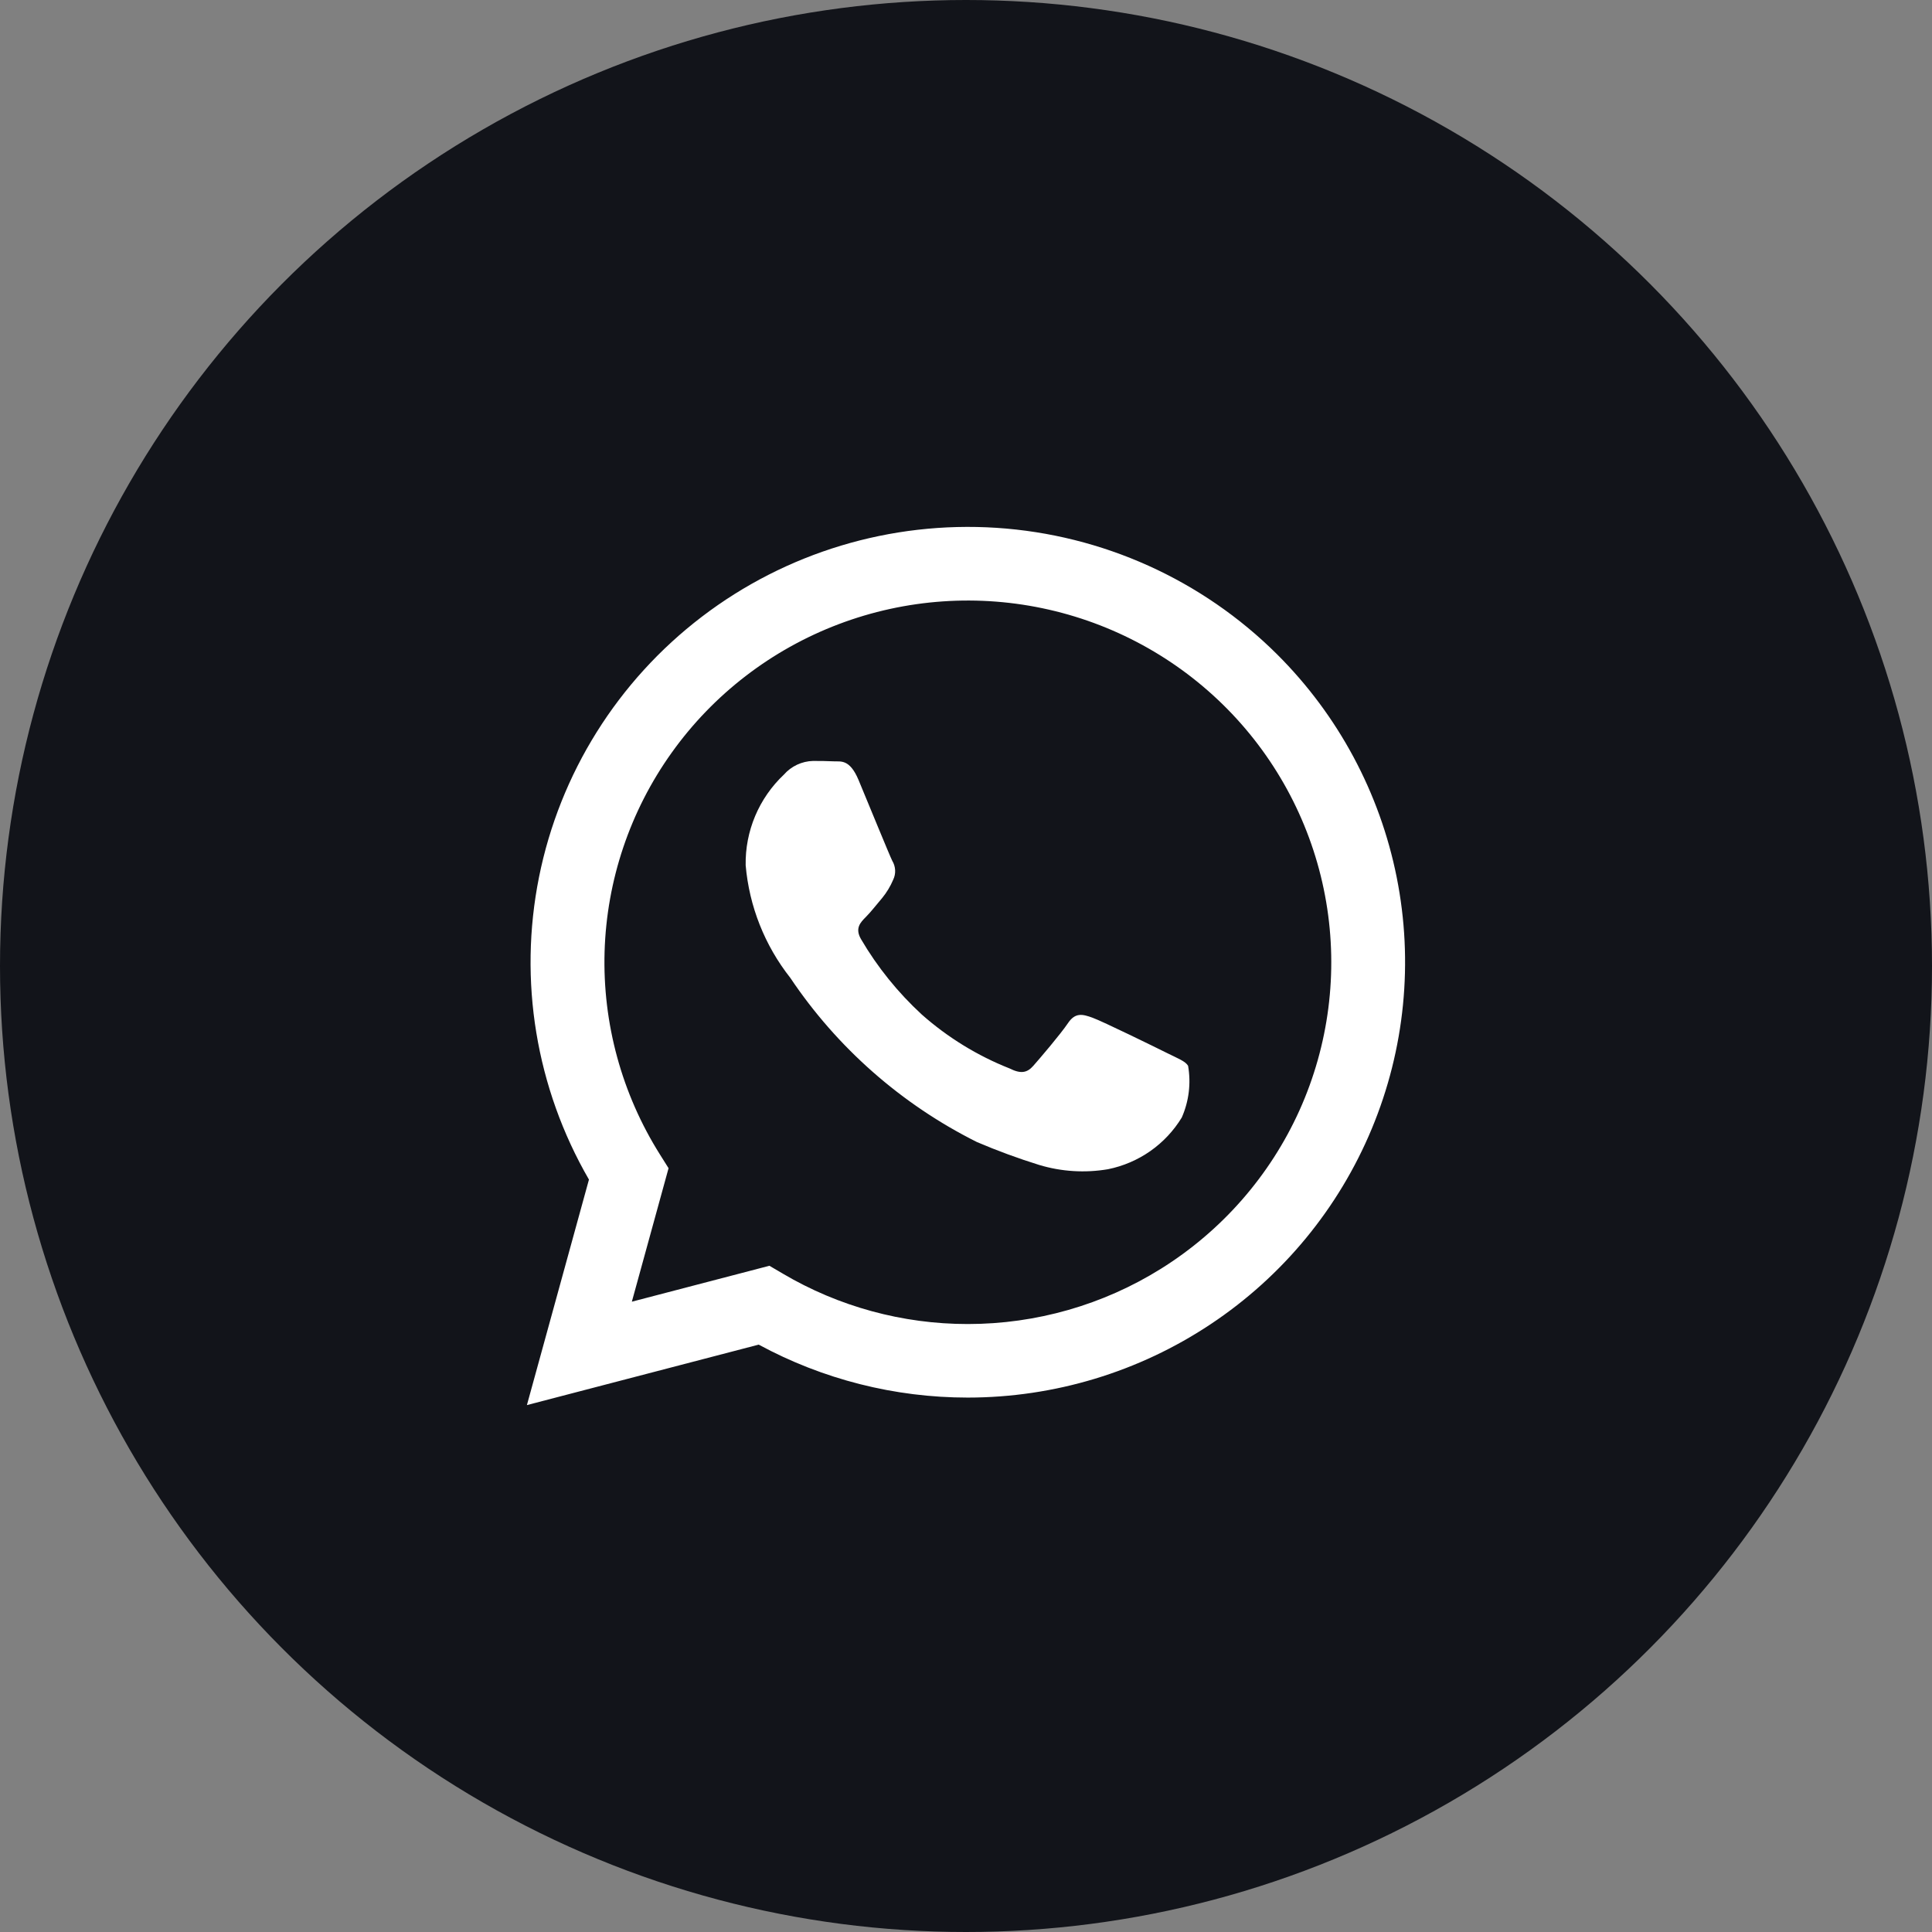
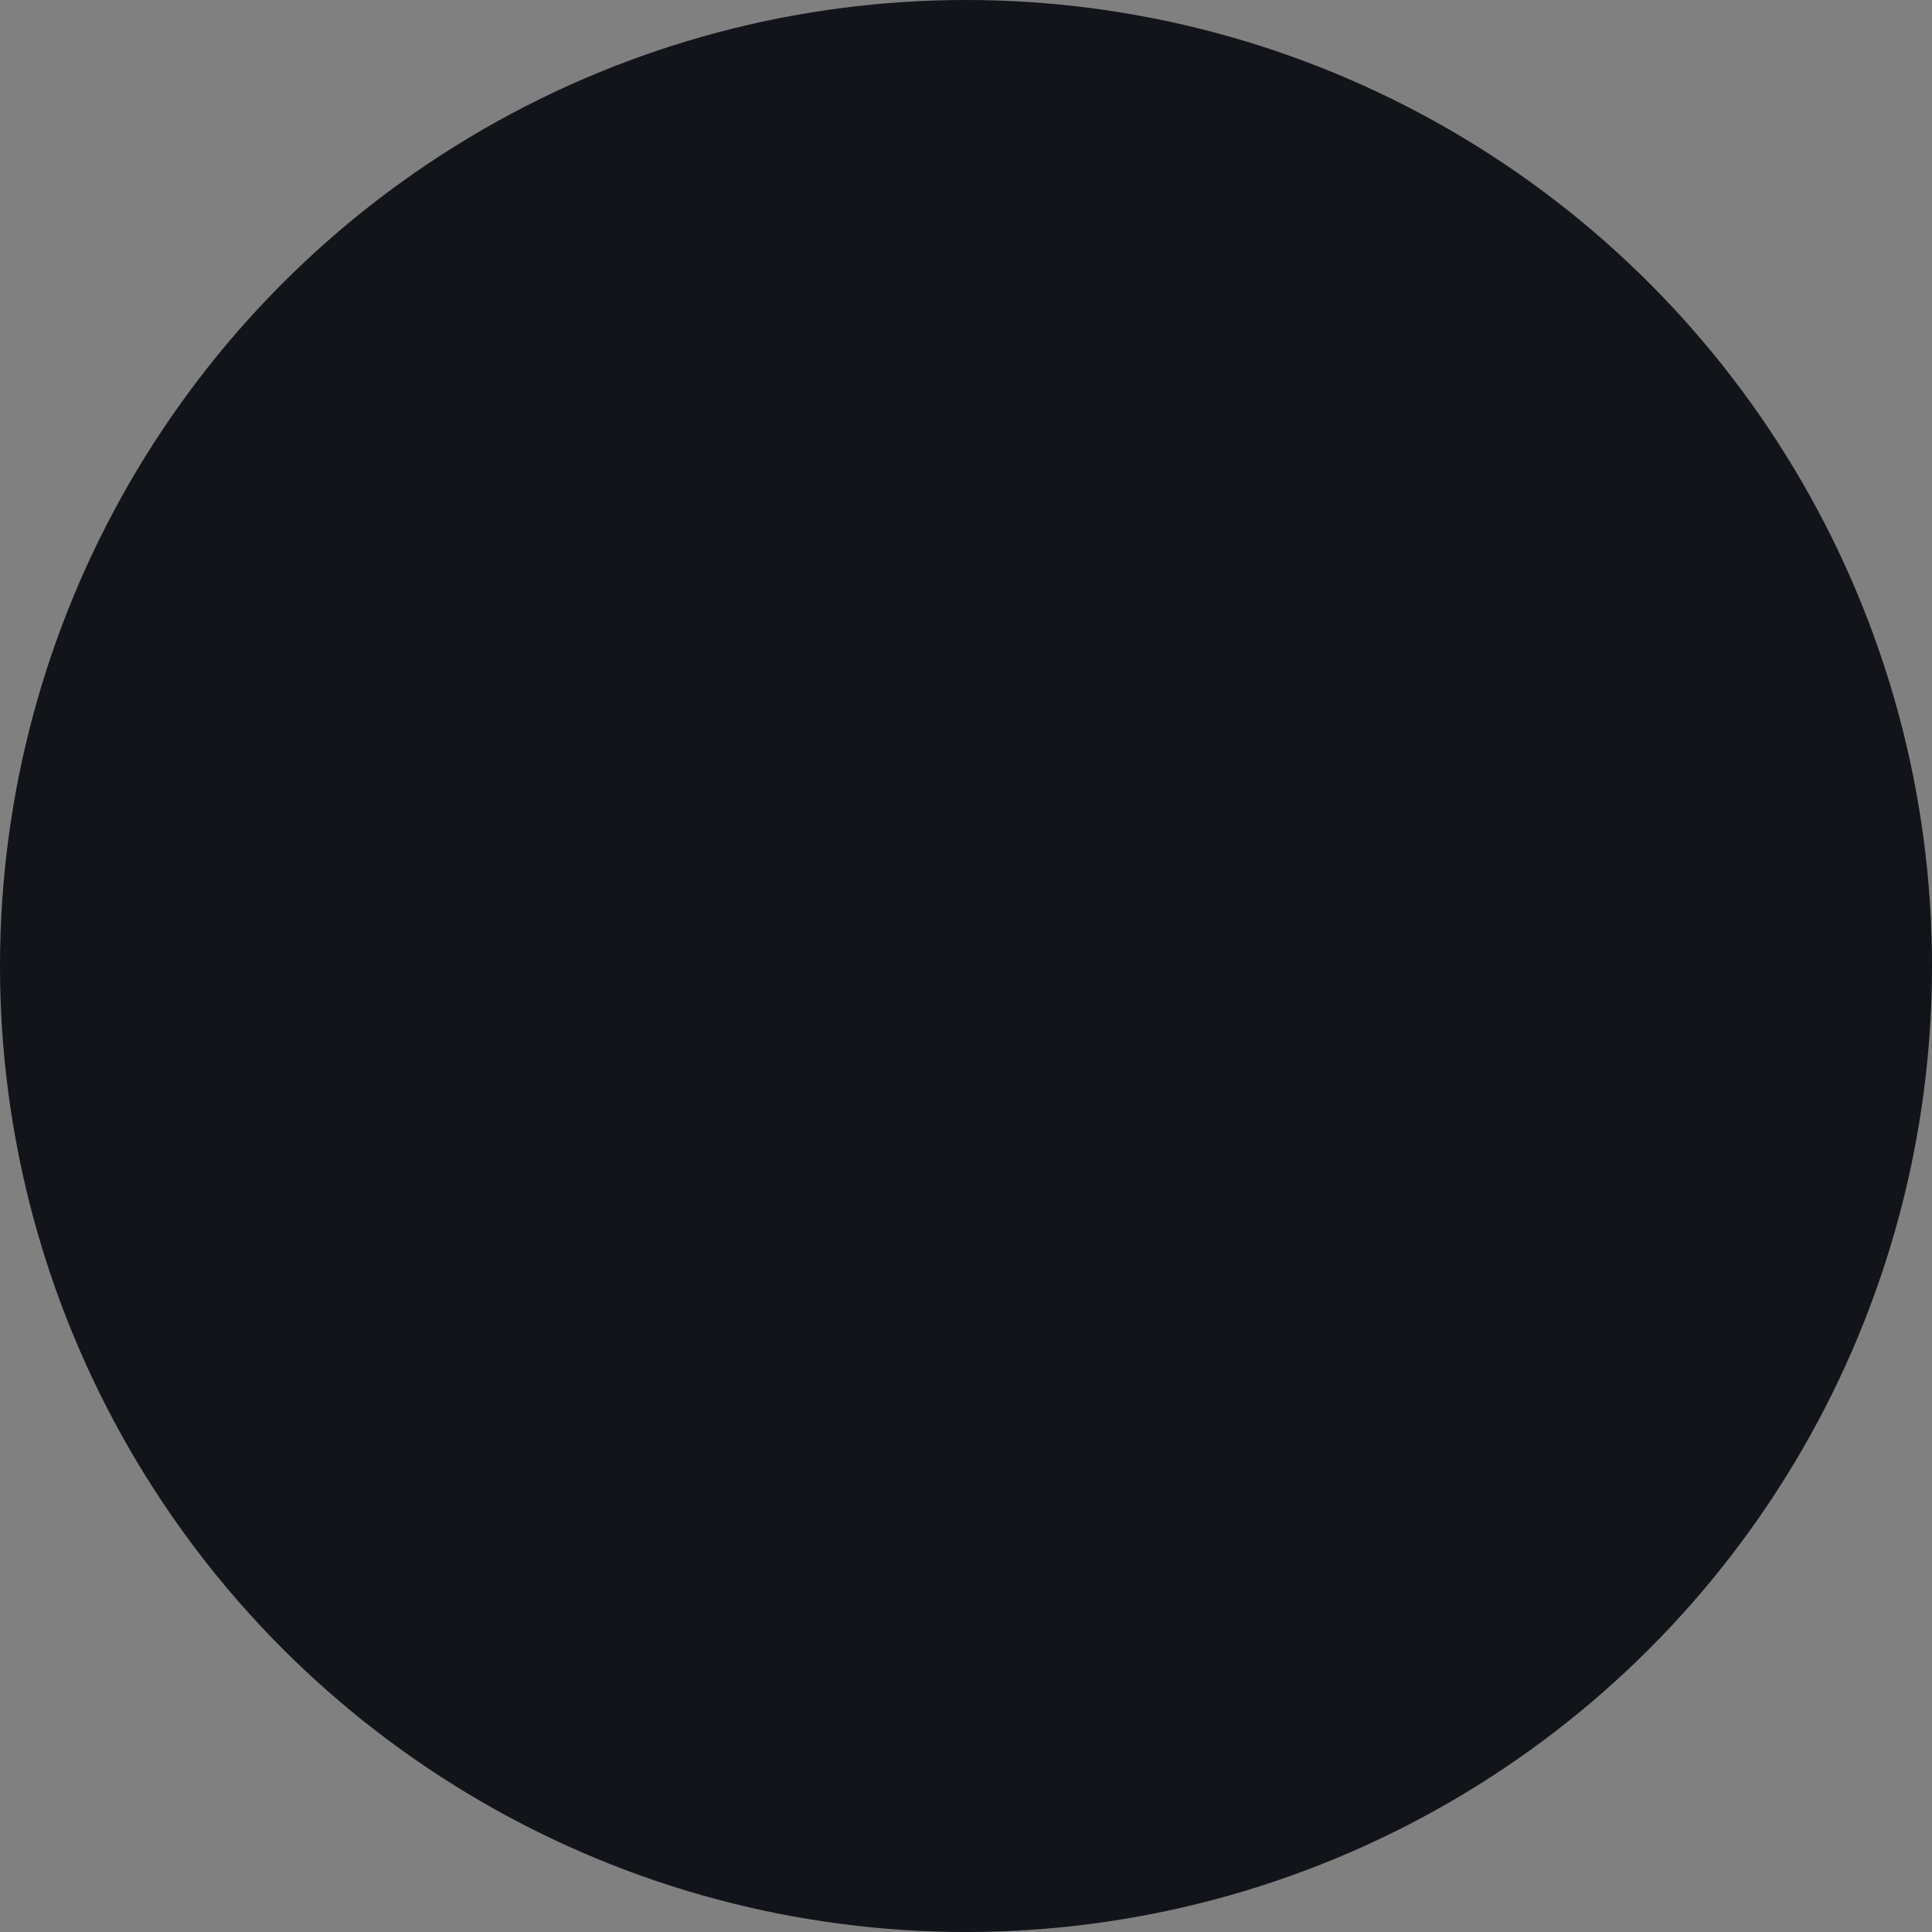
<svg xmlns="http://www.w3.org/2000/svg" width="44" height="44" viewBox="0 0 44 44" fill="none">
  <rect x="0" y="0" width="44" height="44" fill="#808080" stroke="none" />
  <circle cx="22" cy="22" r="22" fill="#12141A" />
  <g clip-path="url(#clip0_1663_7404)">
    <path d="M26.582 23.984C26.334 23.86 25.11 23.26 24.882 23.178C24.654 23.095 24.488 23.054 24.322 23.302C24.156 23.549 23.679 24.108 23.533 24.273C23.389 24.438 23.243 24.458 22.995 24.334C22.261 24.044 21.584 23.628 20.994 23.106C20.45 22.605 19.983 22.027 19.61 21.39C19.465 21.142 19.595 21.008 19.719 20.884C19.831 20.773 19.968 20.595 20.092 20.45C20.194 20.325 20.278 20.186 20.341 20.037C20.374 19.969 20.39 19.893 20.386 19.818C20.382 19.742 20.36 19.668 20.32 19.603C20.258 19.479 19.76 18.26 19.553 17.764C19.351 17.282 19.146 17.347 18.993 17.339C18.848 17.332 18.682 17.33 18.516 17.33C18.39 17.333 18.266 17.363 18.152 17.416C18.038 17.47 17.936 17.546 17.853 17.641C17.572 17.906 17.349 18.227 17.199 18.582C17.049 18.938 16.975 19.321 16.982 19.706C17.063 20.641 17.416 21.531 17.998 22.269C19.065 23.861 20.53 25.15 22.248 26.009C22.712 26.207 23.185 26.381 23.667 26.531C24.175 26.684 24.712 26.717 25.235 26.628C25.581 26.558 25.909 26.417 26.198 26.215C26.487 26.012 26.731 25.752 26.914 25.451C27.077 25.081 27.127 24.672 27.058 24.273C26.997 24.169 26.831 24.108 26.582 23.984V23.984ZM29.086 14.903C27.378 13.203 25.107 12.179 22.697 12.021C20.286 11.864 17.901 12.583 15.984 14.046C14.067 15.509 12.749 17.616 12.276 19.974C11.803 22.332 12.207 24.78 13.413 26.864L12 32L17.279 30.623C18.739 31.414 20.376 31.829 22.038 31.829H22.042C24.012 31.828 25.937 31.246 27.574 30.156C29.212 29.067 30.488 27.518 31.241 25.707C31.995 23.896 32.193 21.903 31.809 19.98C31.425 18.057 30.478 16.29 29.086 14.903V14.903ZM26.44 28.895C25.122 29.718 23.598 30.154 22.042 30.154H22.038C20.556 30.154 19.101 29.758 17.826 29.005L17.523 28.827L14.39 29.645L15.226 26.605L15.03 26.293C14.161 24.912 13.722 23.306 13.769 21.677C13.817 20.049 14.348 18.47 15.297 17.142C16.245 15.814 17.568 14.796 19.098 14.216C20.628 13.636 22.296 13.521 23.891 13.885C25.487 14.249 26.938 15.076 28.062 16.261C29.185 17.446 29.93 18.936 30.203 20.543C30.476 22.149 30.264 23.8 29.595 25.287C28.925 26.774 27.827 28.029 26.44 28.895" fill="white" />
  </g>
  <defs>
    <clipPath id="clip0_1663_7404">
-       <rect width="20" height="20" fill="white" transform="translate(12 12)" />
-     </clipPath>
+       </clipPath>
  </defs>
</svg>